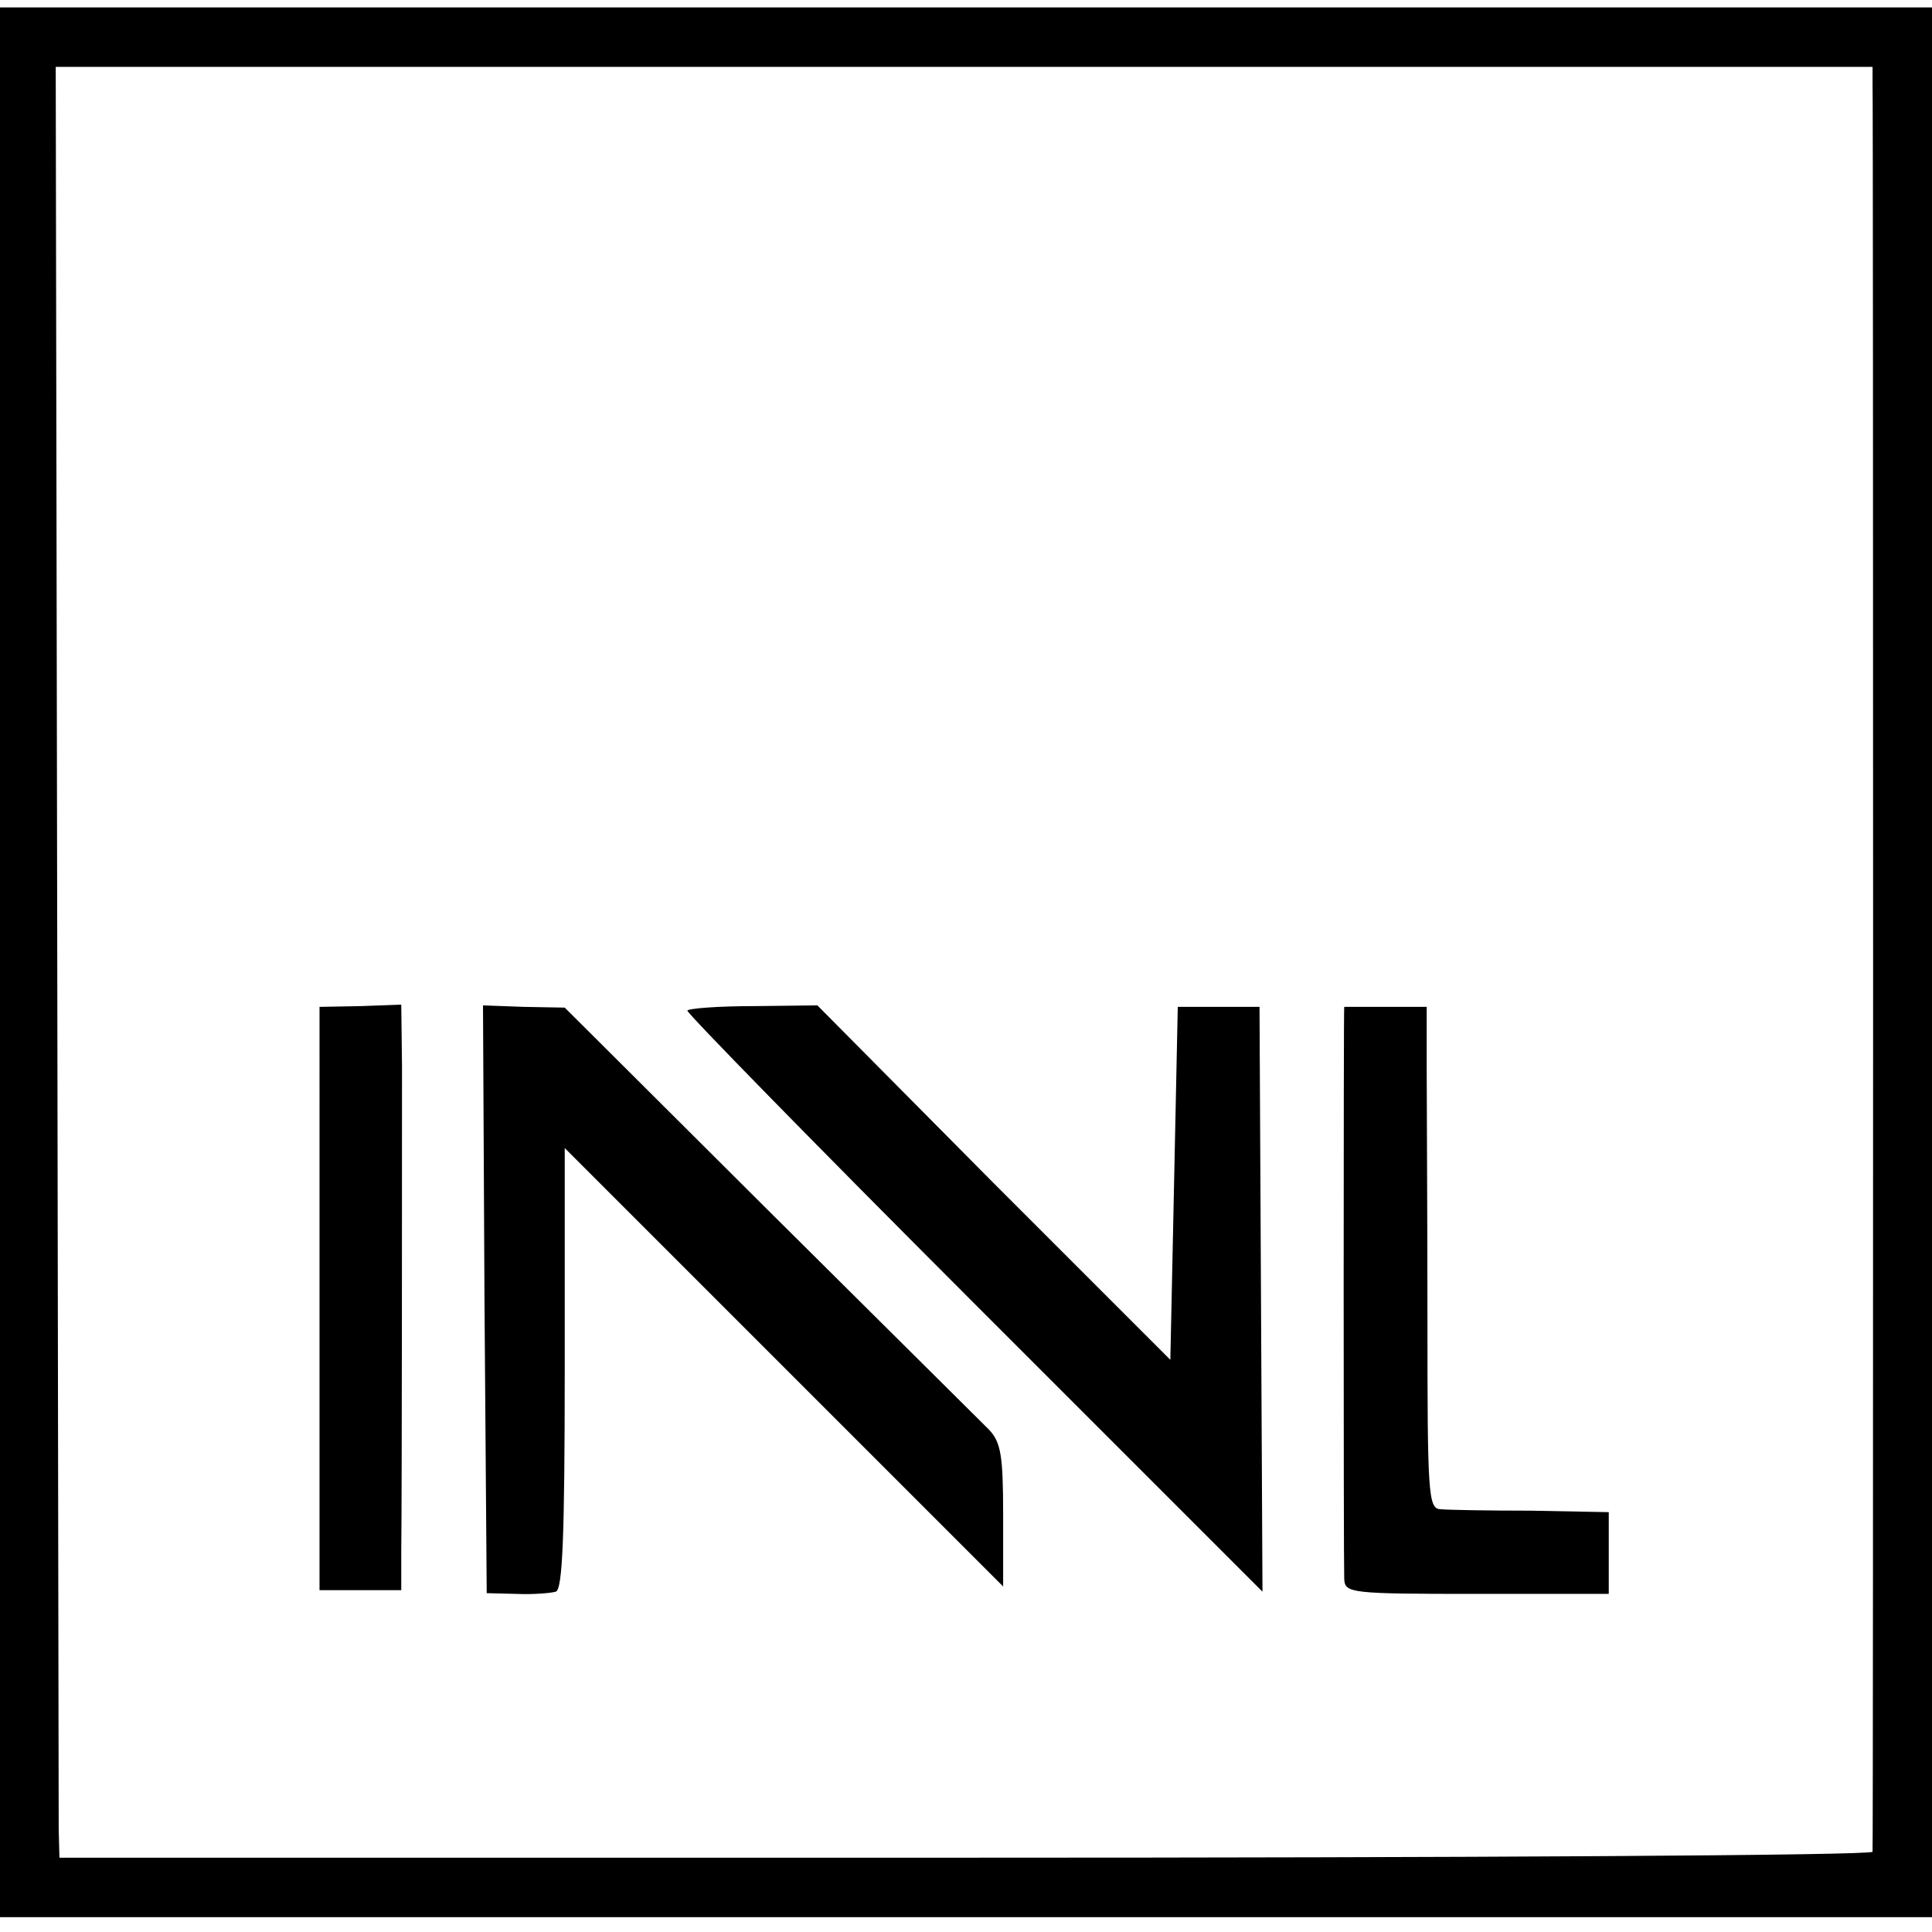
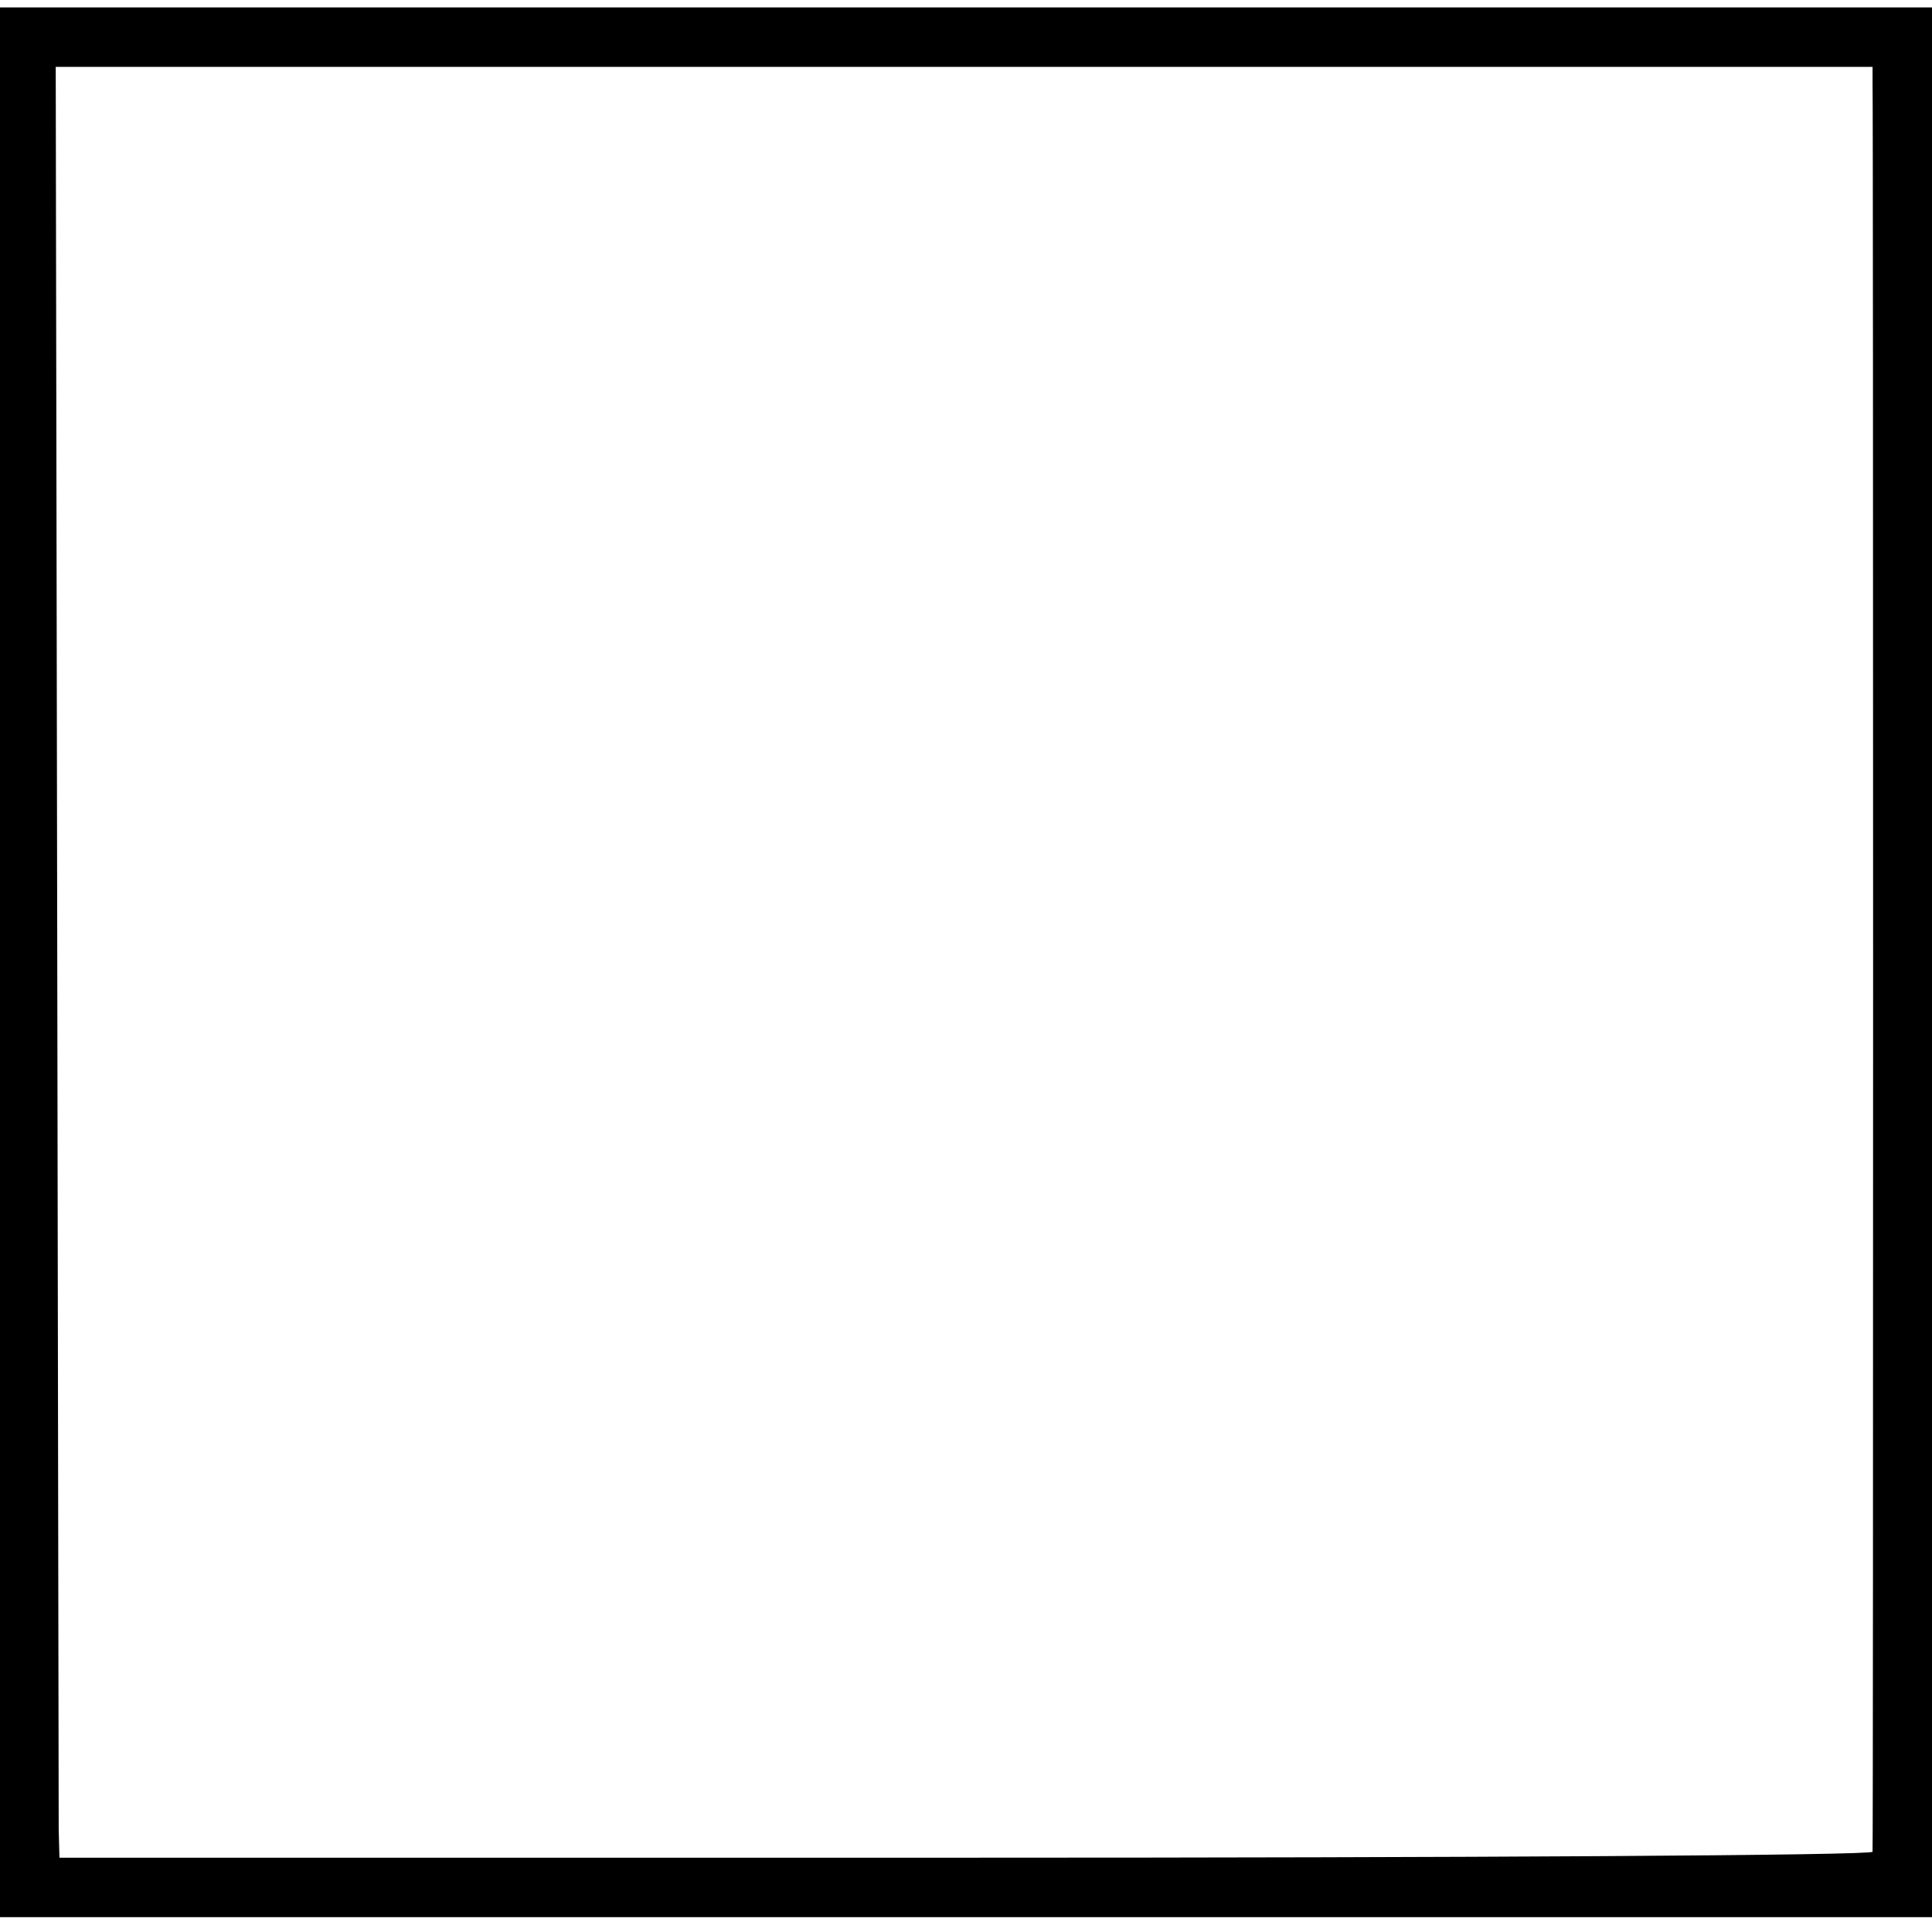
<svg xmlns="http://www.w3.org/2000/svg" height="260pt" viewBox="0 0 260 260" width="260pt">
  <path d="M0 129.5V258h260V1H0zM252 11.2c.1 2.8.1 237 0 238 0 .5-54.9.8-122 .8H8l-.1-3.8c0-2-.1-56.2-.2-120.4L7.5 9H252z" />
-   <path d="M43 174.7V214h11v-5.3c.1-7.7.1-55.9.1-65.3l-.1-8.2-5.5.2-5.5.1zm22.2.2l.3 39.5 4 .1c2.2.1 4.6-.1 5.3-.3.9-.3 1.2-7.2 1.2-30.1v-29.6l29.5 29.5 29.5 29.5v-9.6c0-8-.3-9.8-1.9-11.5-1-1-14.3-14.2-29.5-29.3L76 135.6l-5.5-.1-5.5-.2zM92.5 136c-.1.3 17.2 18 38.5 39.3l38.9 38.9-.2-39.4-.2-39.3h-11l-.5 23.8-.5 23.7-23.8-23.8-23.7-23.9-8.6.1c-4.7 0-8.7.3-8.9.6zm88.4-.5c-.1 0-.1 74.5 0 77 .1 1.9.8 2 17.9 2h17.7v-11l-10.5-.2c-5.8 0-11.3-.1-12.2-.2-1.6-.1-1.7-2.3-1.7-25.4 0-13.8-.1-29-.1-33.7v-8.5h-11.1z" />
</svg>